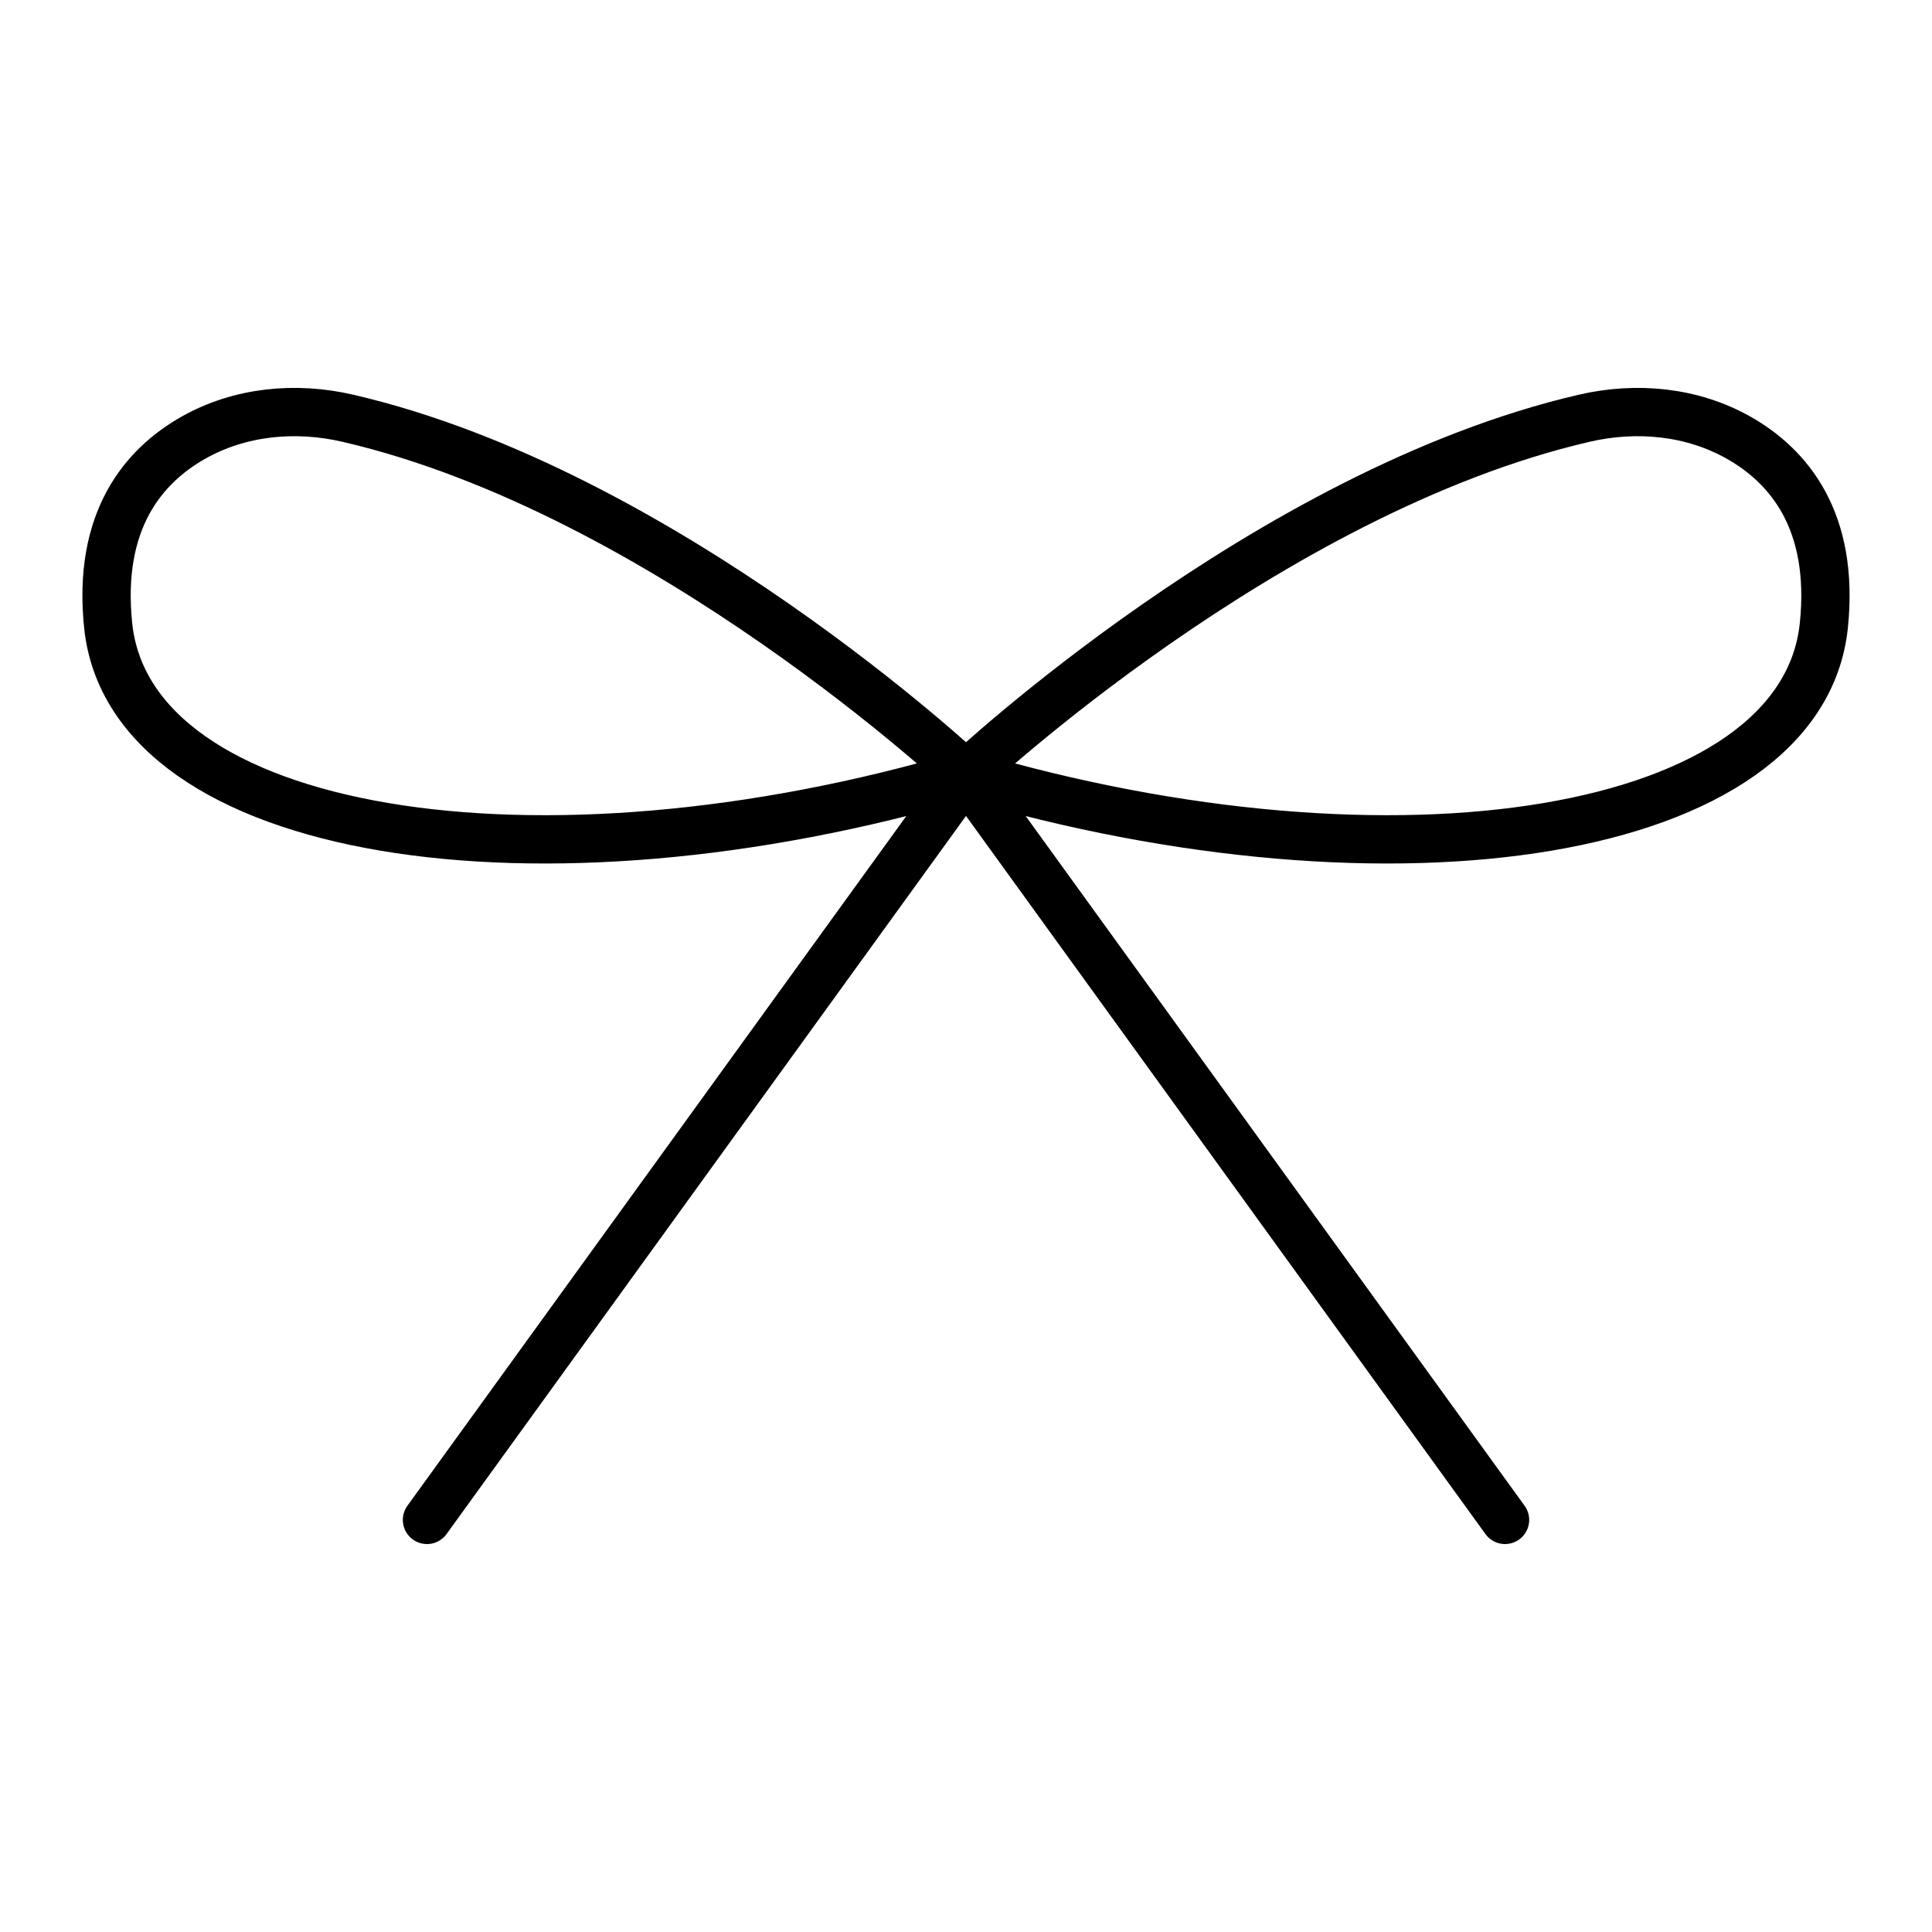
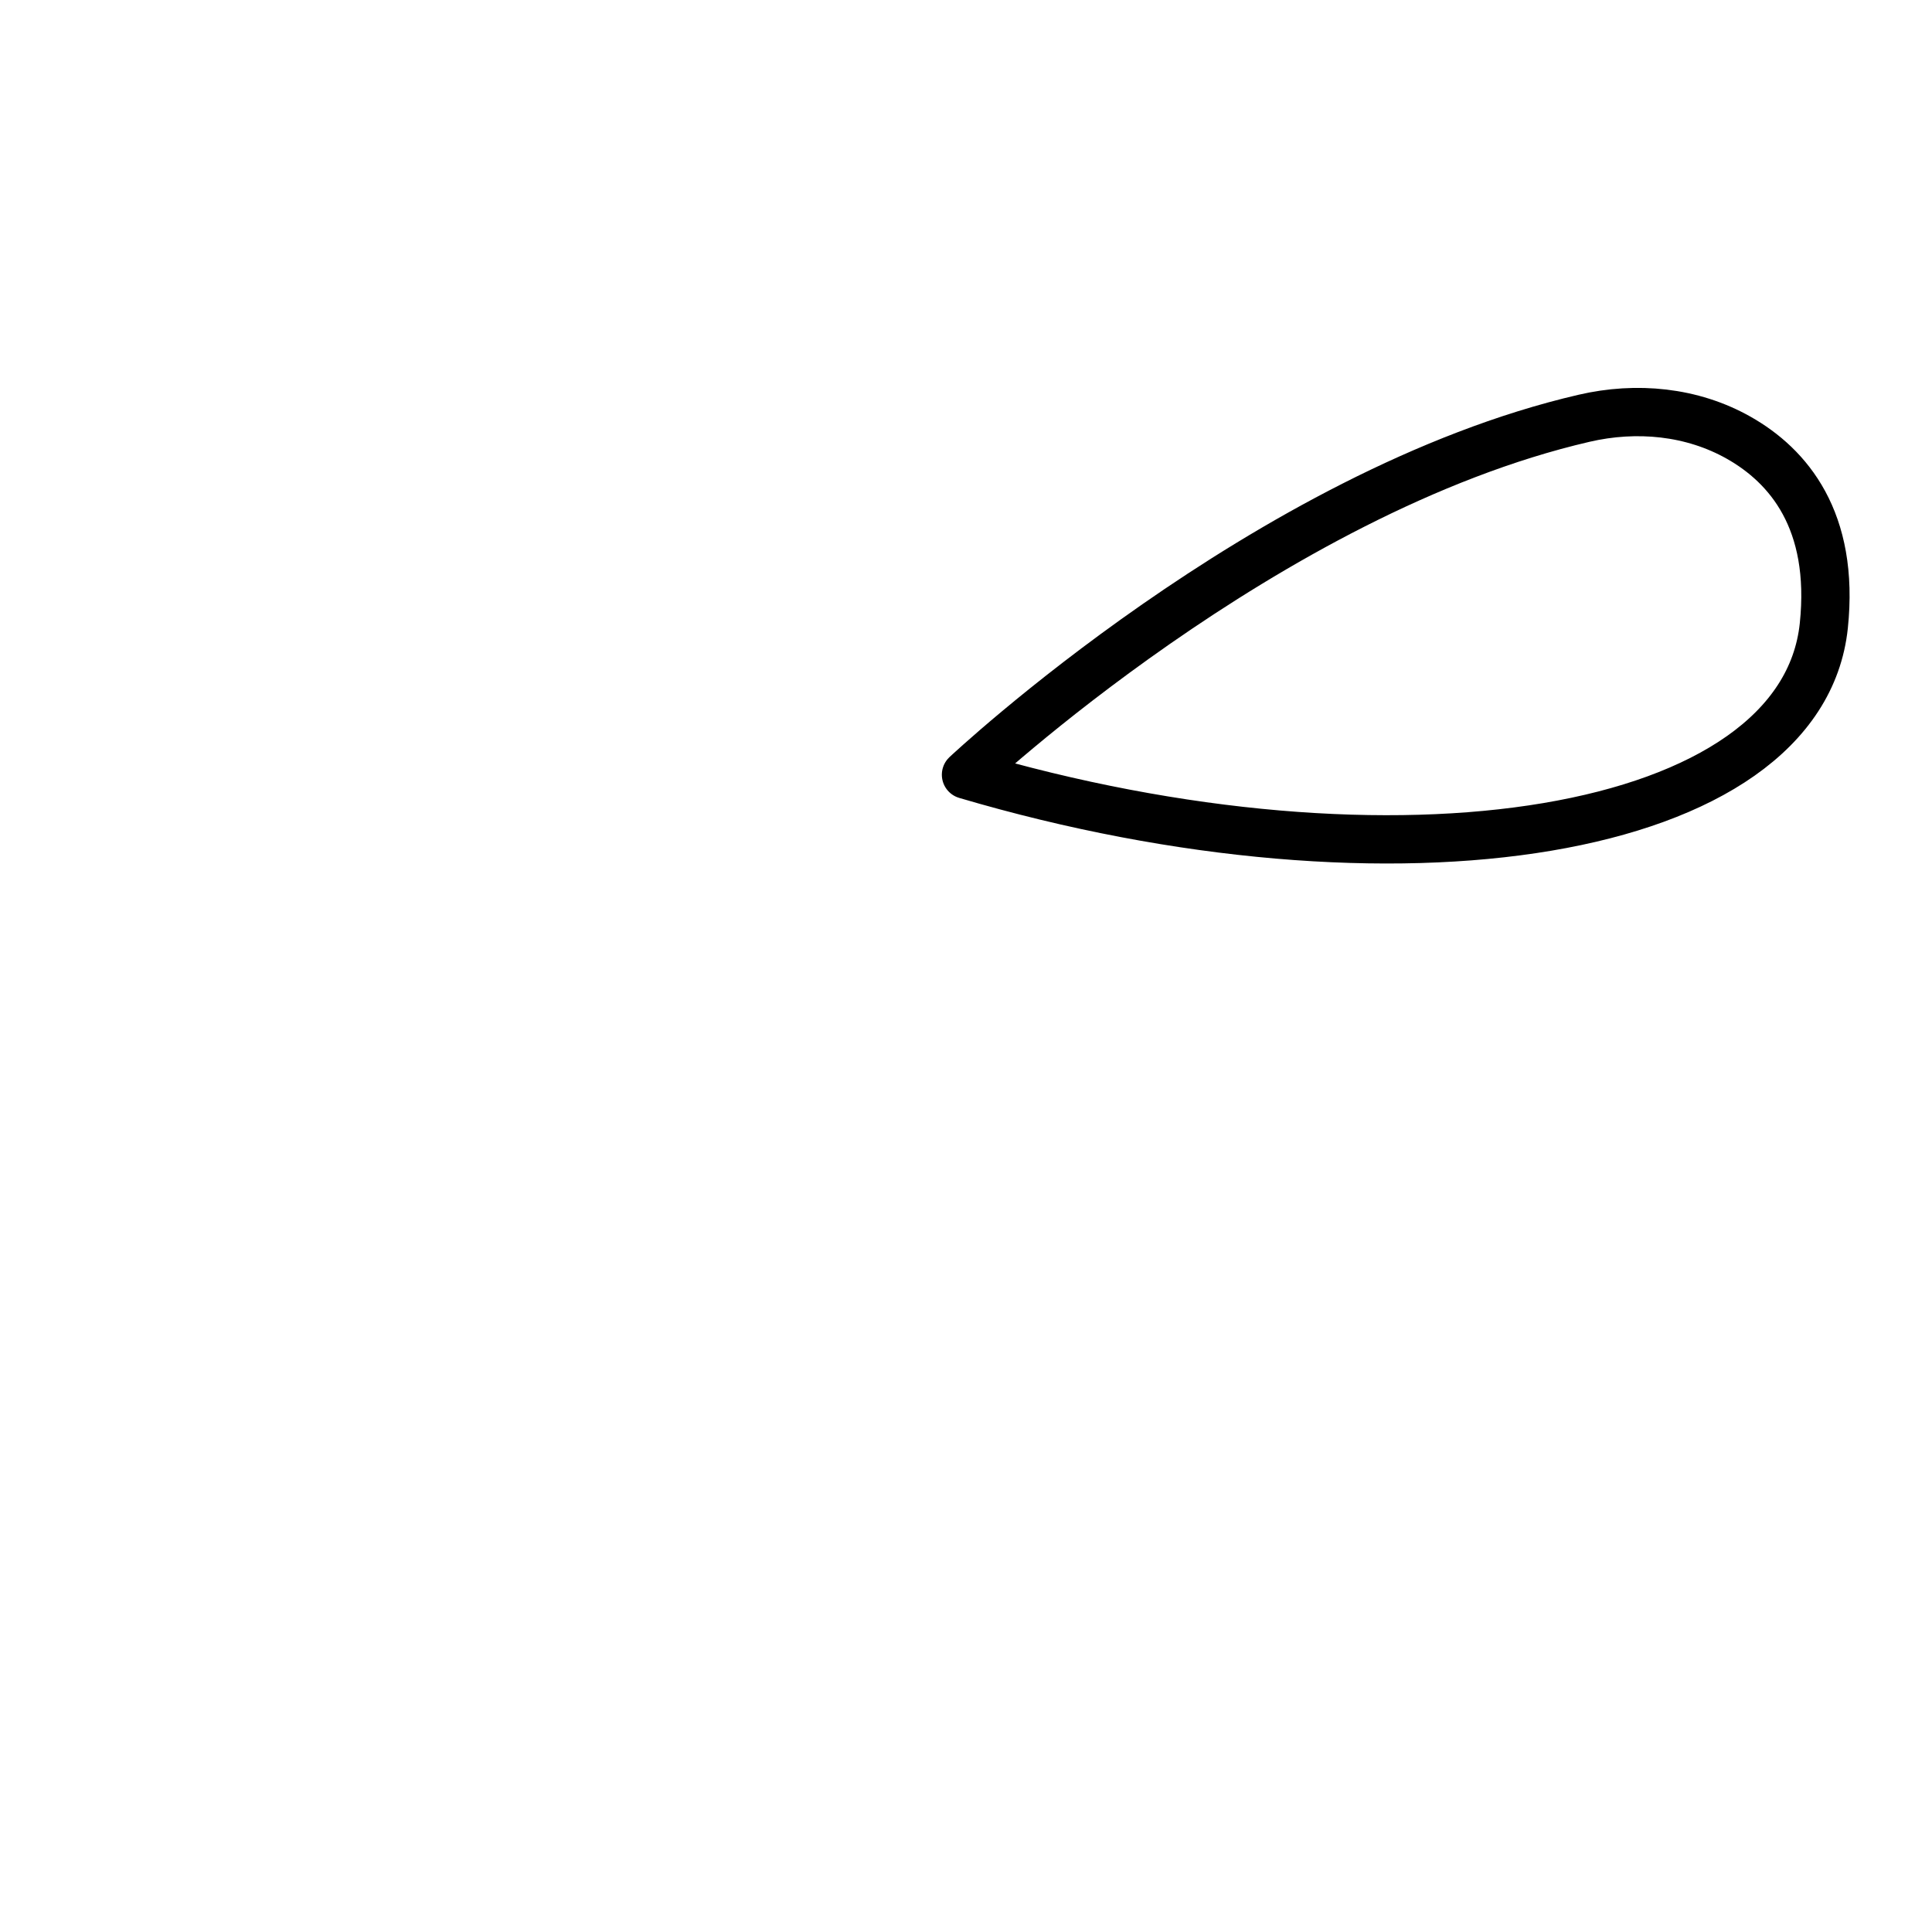
<svg xmlns="http://www.w3.org/2000/svg" viewBox="0 0 100 100" data-name="Layer 1" id="Layer_1">
  <defs>
    <style>
      .cls-1 {
        fill: none;
        stroke: #000;
        stroke-linecap: round;
        stroke-linejoin: round;
        stroke-width: 2.5px;
      }
    </style>
  </defs>
-   <path d="M50,40.1s-15.59-14.65-31.99-18.45c-2.71-.63-5.59-.36-8.01,1.01-2.56,1.45-4.97,4.27-4.4,9.73,1.15,10.93,22.21,14.26,44.4,7.71Z" class="cls-1" />
  <path d="M50,40.1s15.59-14.65,31.99-18.45c2.71-.63,5.59-.36,8.01,1.01,2.56,1.45,4.97,4.27,4.4,9.73-1.15,10.93-22.21,14.26-44.4,7.71Z" class="cls-1" />
-   <line y2="40.1" x2="50" y1="78.67" x1="22.1" class="cls-1" />
-   <line y2="40.1" x2="50" y1="78.67" x1="77.9" class="cls-1" />
</svg>